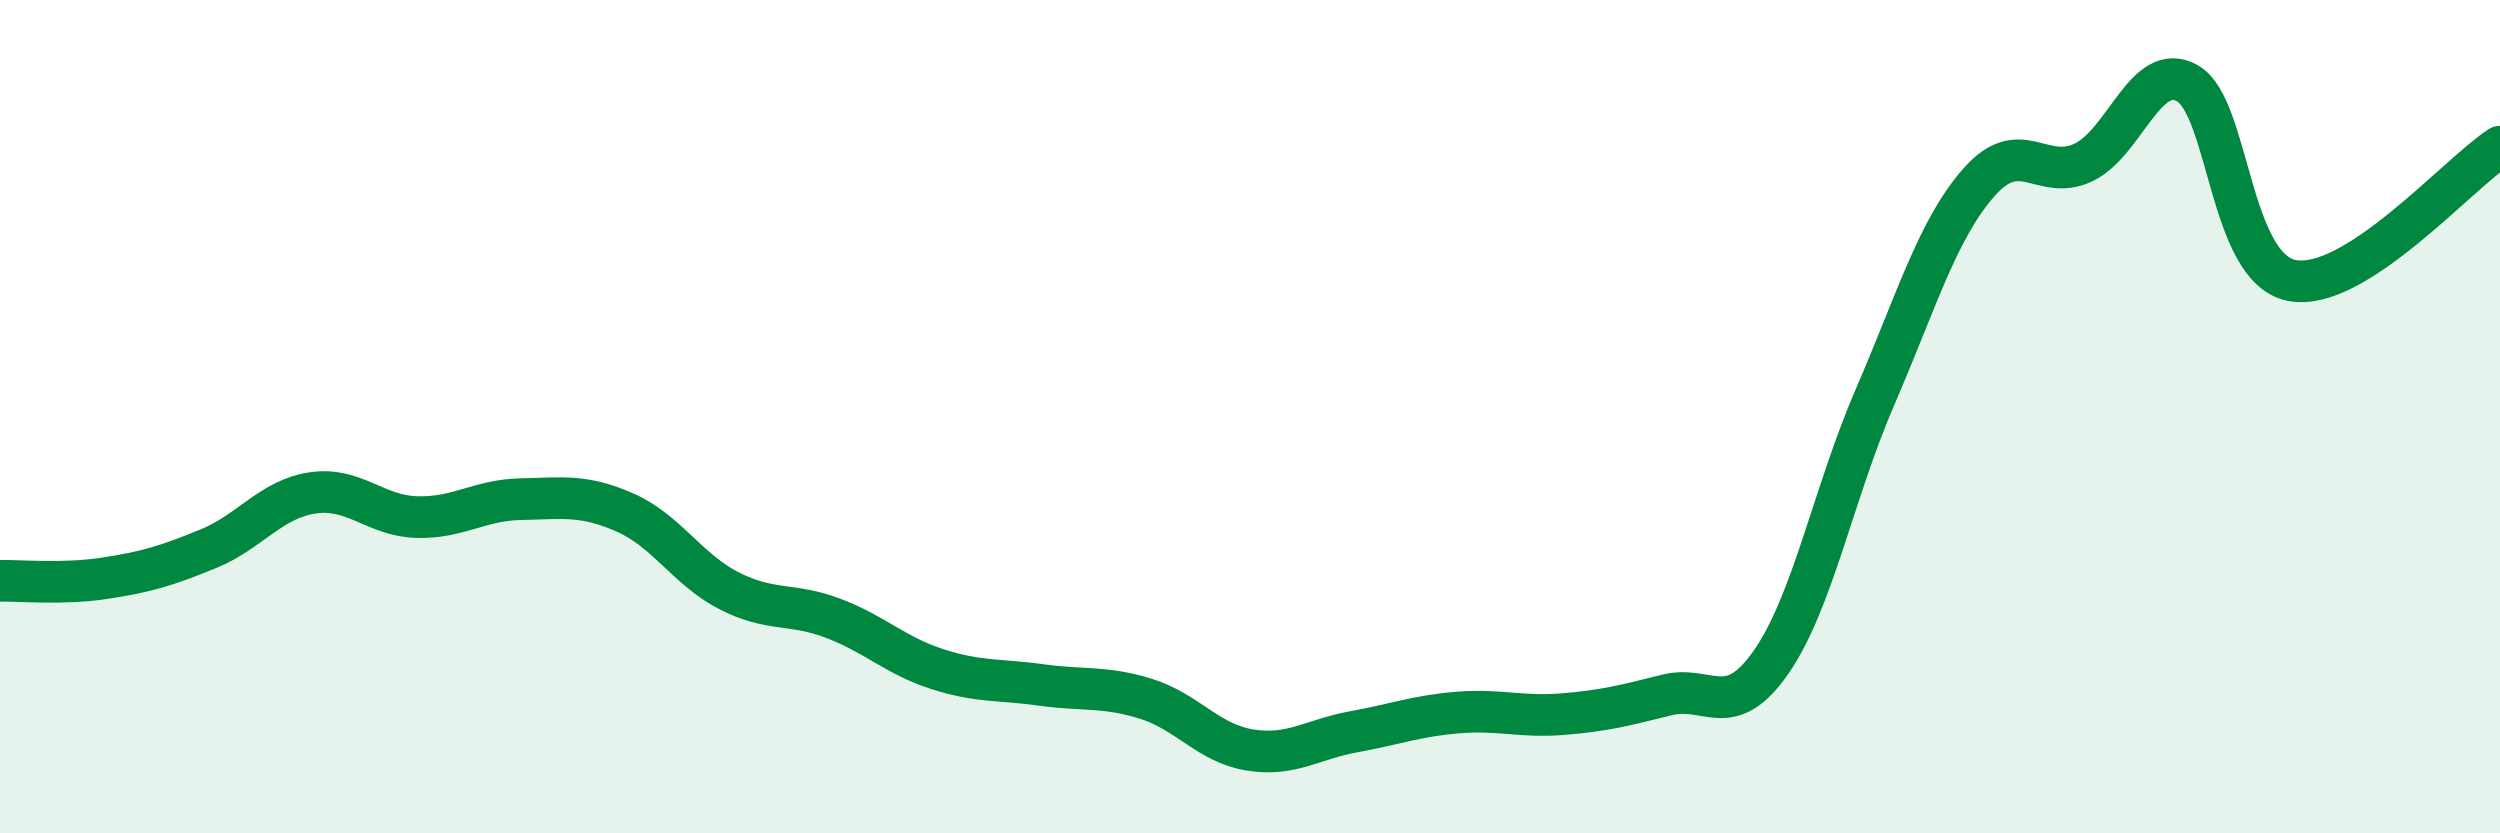
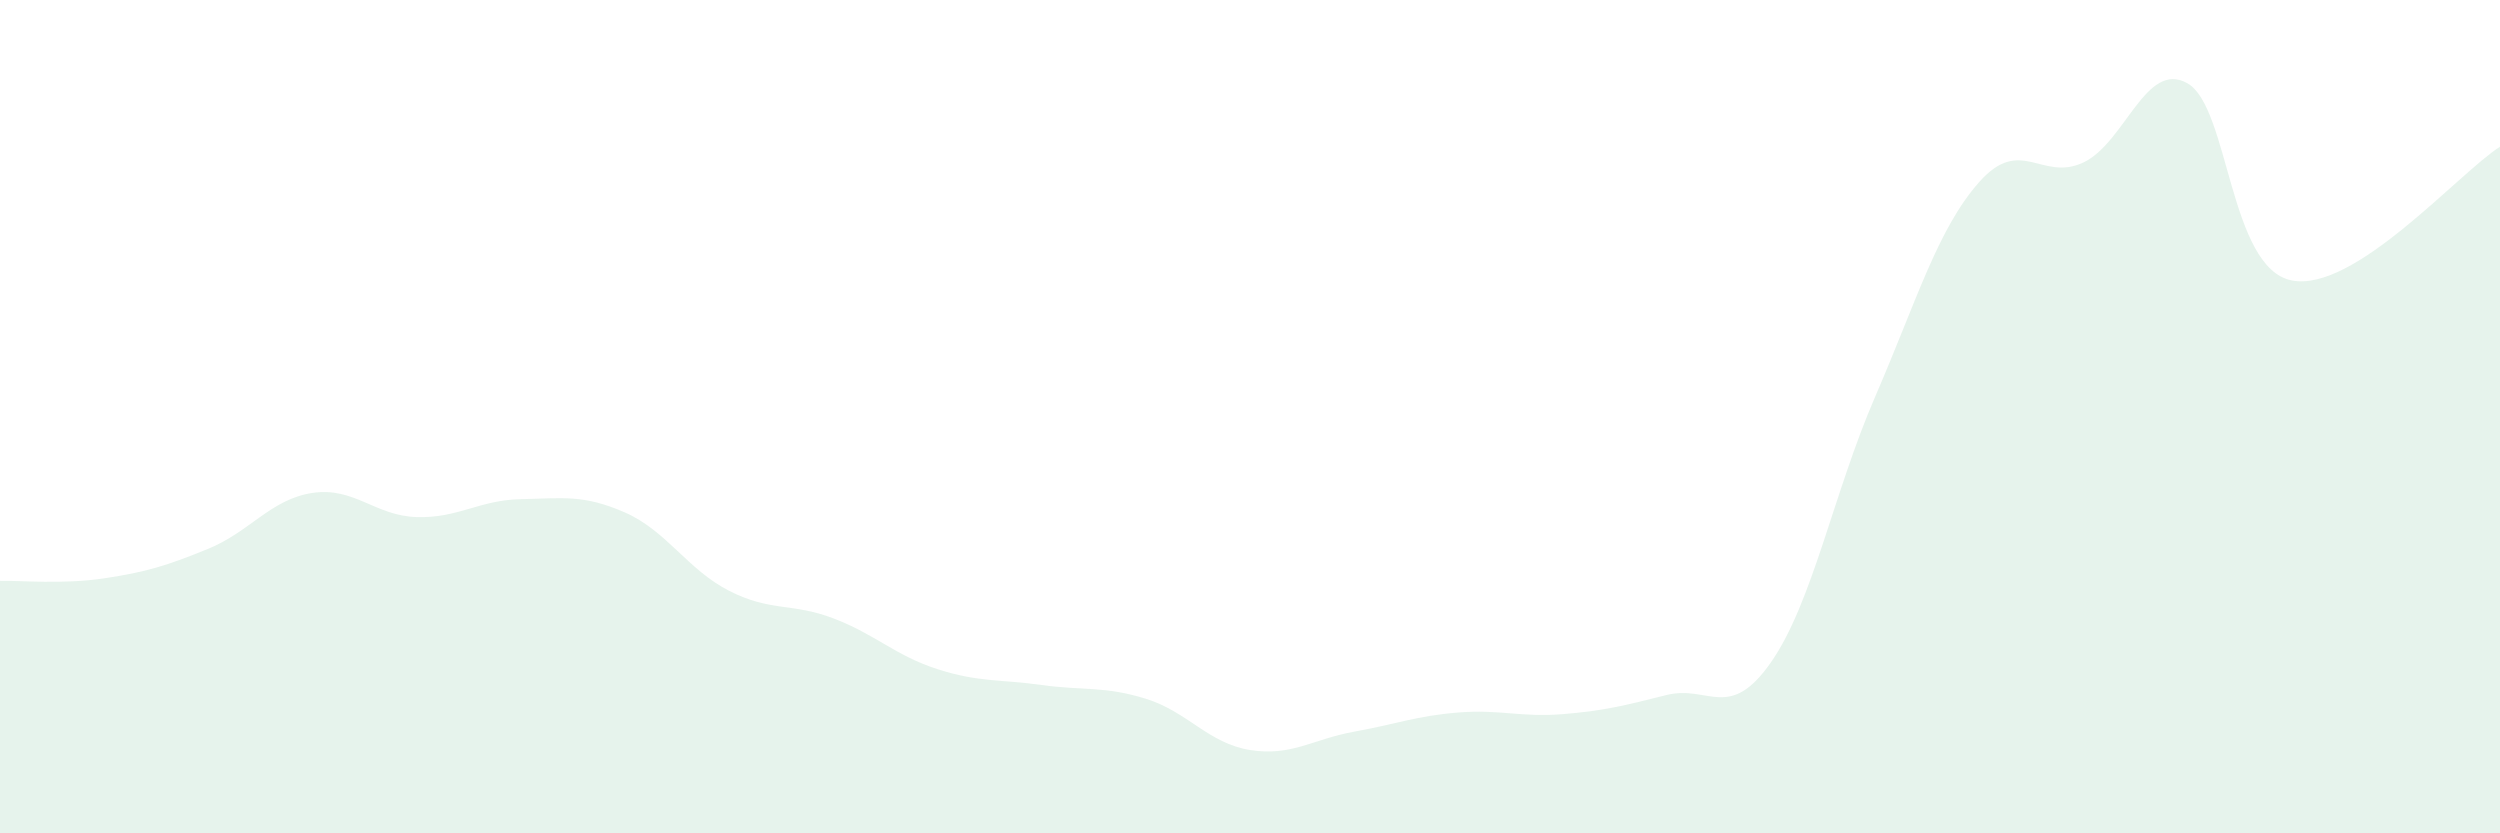
<svg xmlns="http://www.w3.org/2000/svg" width="60" height="20" viewBox="0 0 60 20">
  <path d="M 0,13.94 C 0.5,13.93 1.5,14.03 2.5,13.88 C 3.5,13.73 4,13.58 5,13.17 C 6,12.76 6.5,11.98 7.5,11.83 C 8.5,11.68 9,12.38 10,12.41 C 11,12.44 11.5,12 12.5,11.98 C 13.5,11.96 14,11.86 15,12.3 C 16,12.74 16.5,13.67 17.5,14.18 C 18.5,14.69 19,14.46 20,14.84 C 21,15.22 21.5,15.74 22.5,16.06 C 23.5,16.38 24,16.3 25,16.44 C 26,16.58 26.5,16.46 27.5,16.77 C 28.5,17.08 29,17.84 30,18 C 31,18.16 31.5,17.74 32.5,17.56 C 33.5,17.38 34,17.18 35,17.1 C 36,17.02 36.5,17.22 37.5,17.14 C 38.5,17.06 39,16.93 40,16.68 C 41,16.43 41.5,17.33 42.5,15.9 C 43.5,14.47 44,11.84 45,9.53 C 46,7.22 46.5,5.5 47.5,4.37 C 48.5,3.24 49,4.37 50,3.9 C 51,3.43 51.5,1.43 52.5,2 C 53.5,2.57 53.5,6.43 55,6.73 C 56.5,7.03 59,4.16 60,3.52L60 20L0 20Z" fill="#008740" opacity="0.1" stroke-linecap="round" stroke-linejoin="round" />
-   <path d="M 0,13.94 C 0.5,13.93 1.5,14.03 2.5,13.88 C 3.5,13.73 4,13.58 5,13.17 C 6,12.76 6.5,11.98 7.5,11.83 C 8.5,11.68 9,12.38 10,12.41 C 11,12.44 11.5,12 12.5,11.98 C 13.5,11.96 14,11.86 15,12.3 C 16,12.74 16.5,13.67 17.5,14.18 C 18.5,14.69 19,14.46 20,14.84 C 21,15.22 21.5,15.74 22.5,16.06 C 23.5,16.38 24,16.3 25,16.44 C 26,16.58 26.5,16.46 27.5,16.77 C 28.5,17.08 29,17.84 30,18 C 31,18.16 31.5,17.74 32.5,17.56 C 33.5,17.38 34,17.18 35,17.1 C 36,17.02 36.5,17.22 37.5,17.14 C 38.5,17.06 39,16.93 40,16.68 C 41,16.43 41.5,17.33 42.5,15.9 C 43.5,14.47 44,11.84 45,9.53 C 46,7.22 46.5,5.5 47.5,4.37 C 48.5,3.24 49,4.37 50,3.9 C 51,3.43 51.5,1.43 52.5,2 C 53.5,2.57 53.5,6.43 55,6.73 C 56.5,7.03 59,4.16 60,3.52" stroke="#008740" stroke-width="1" fill="none" stroke-linecap="round" stroke-linejoin="round" />
</svg>